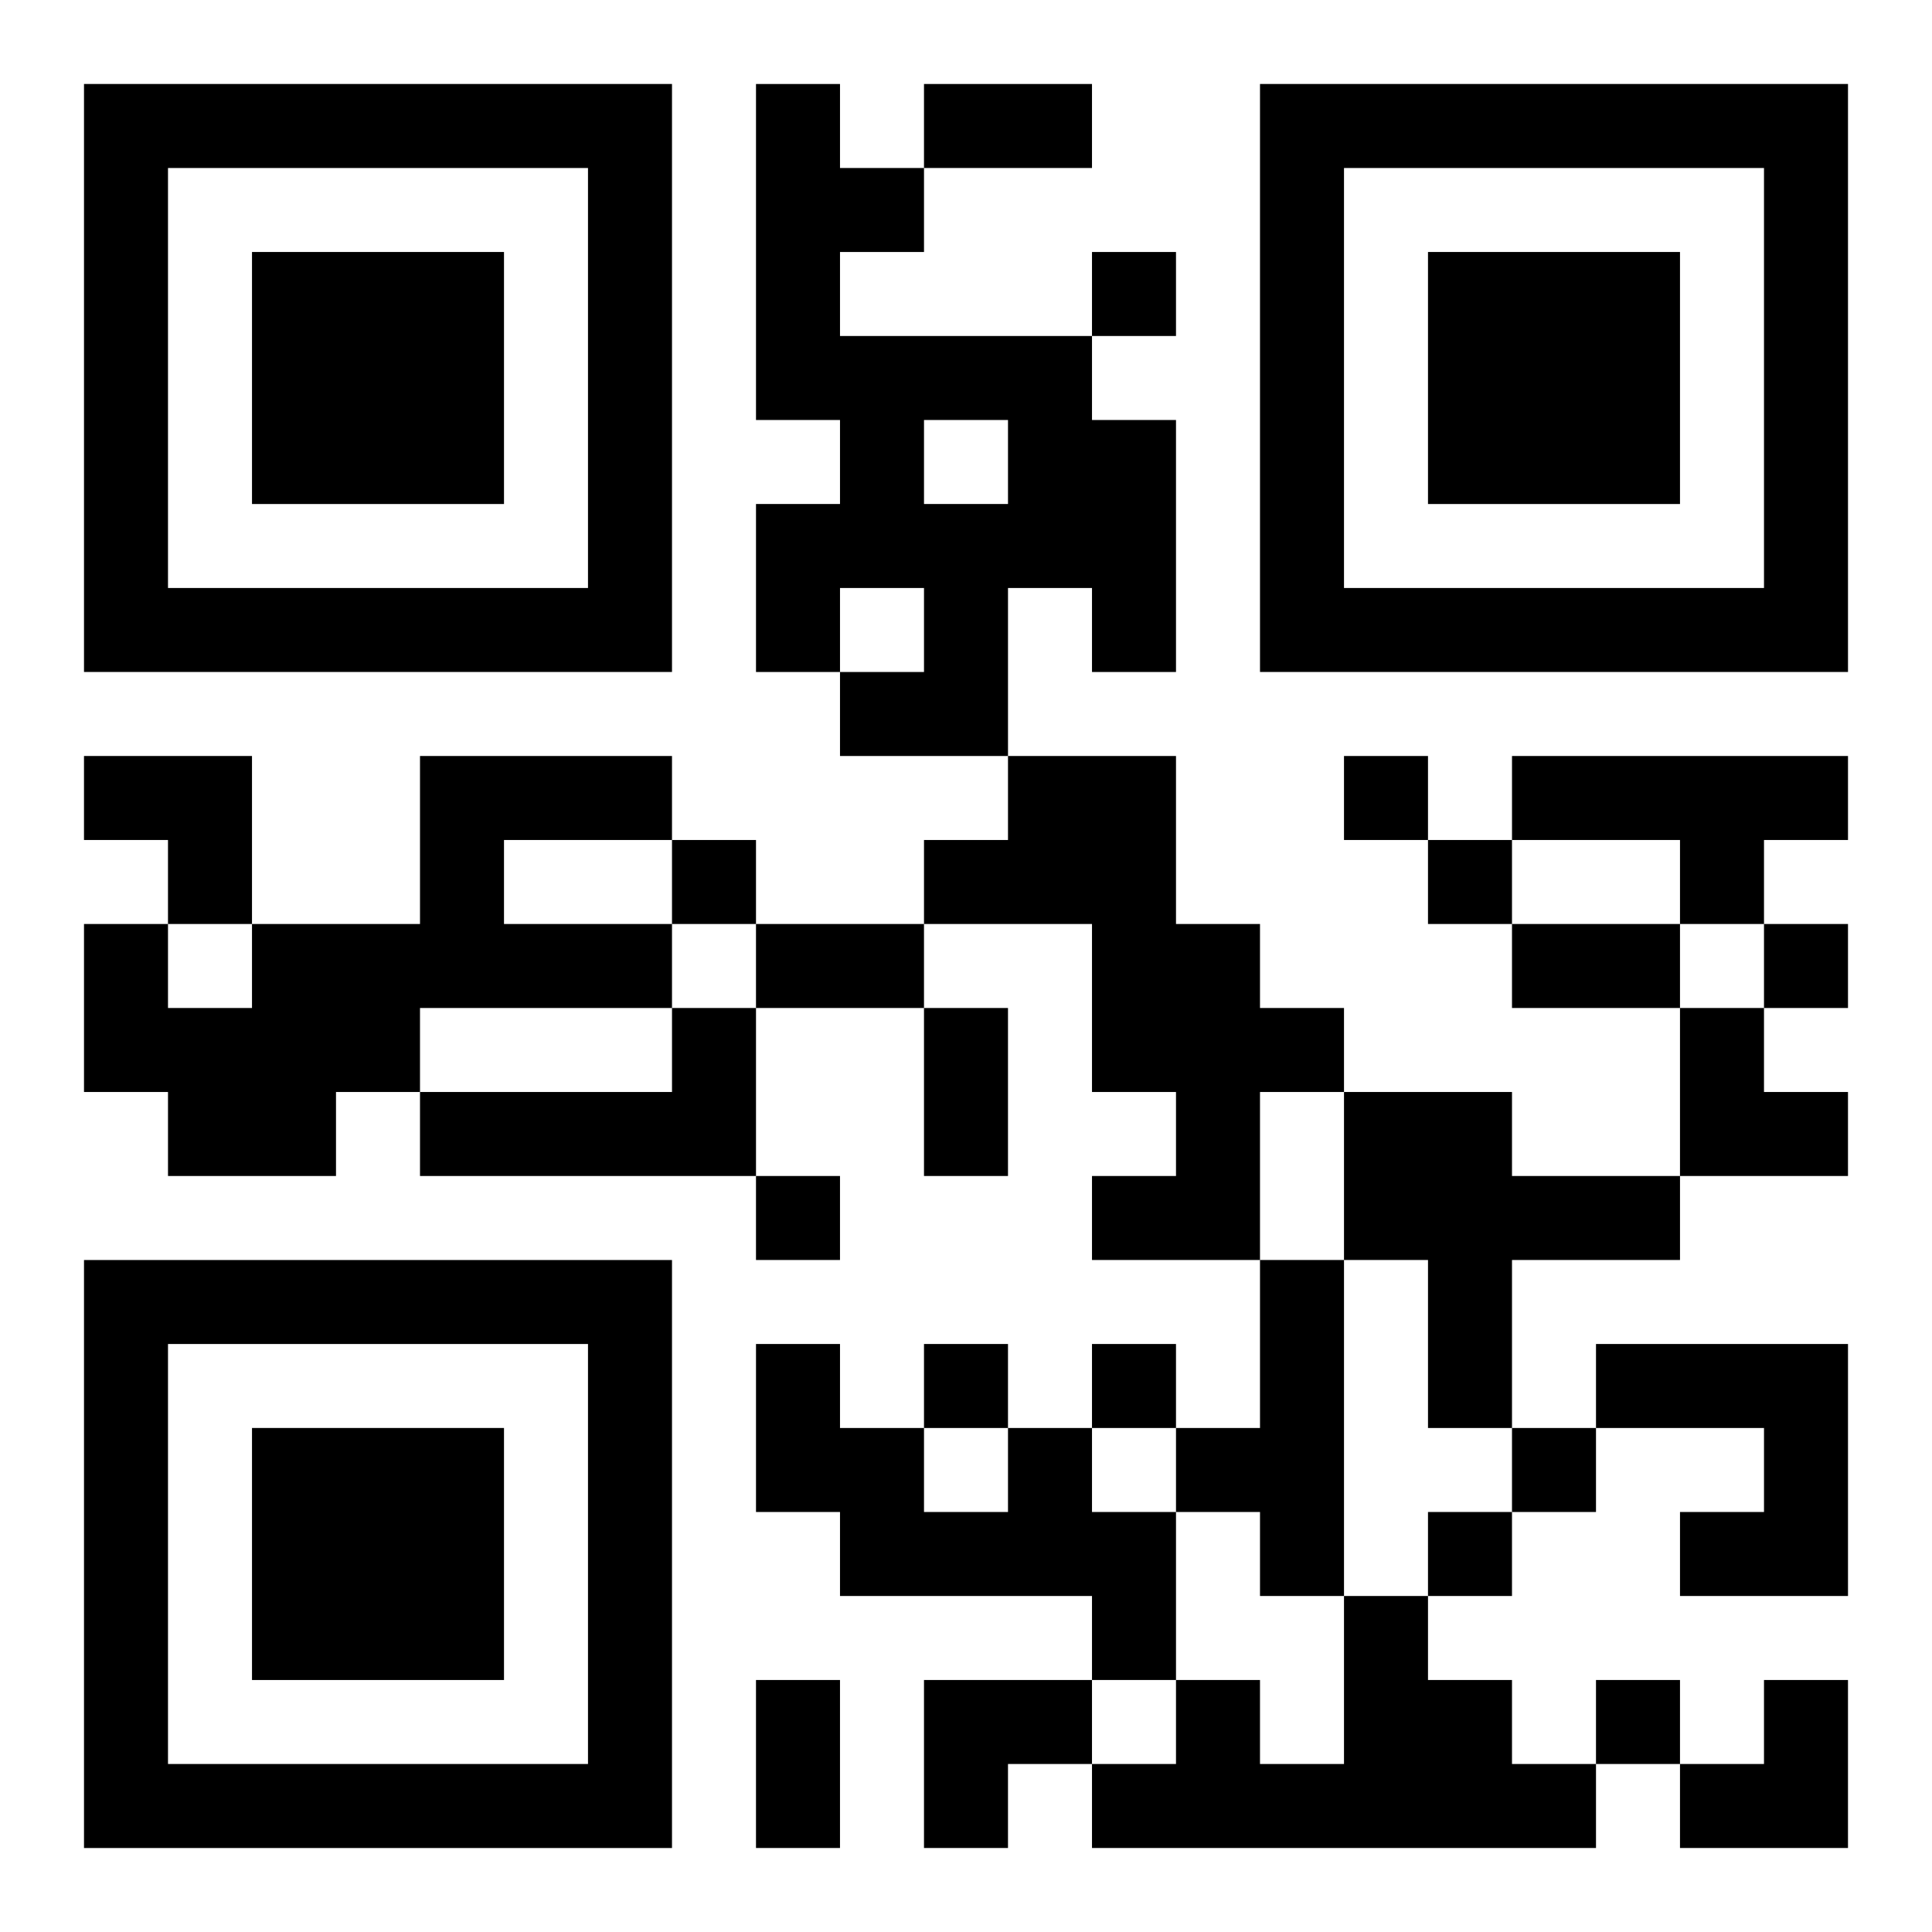
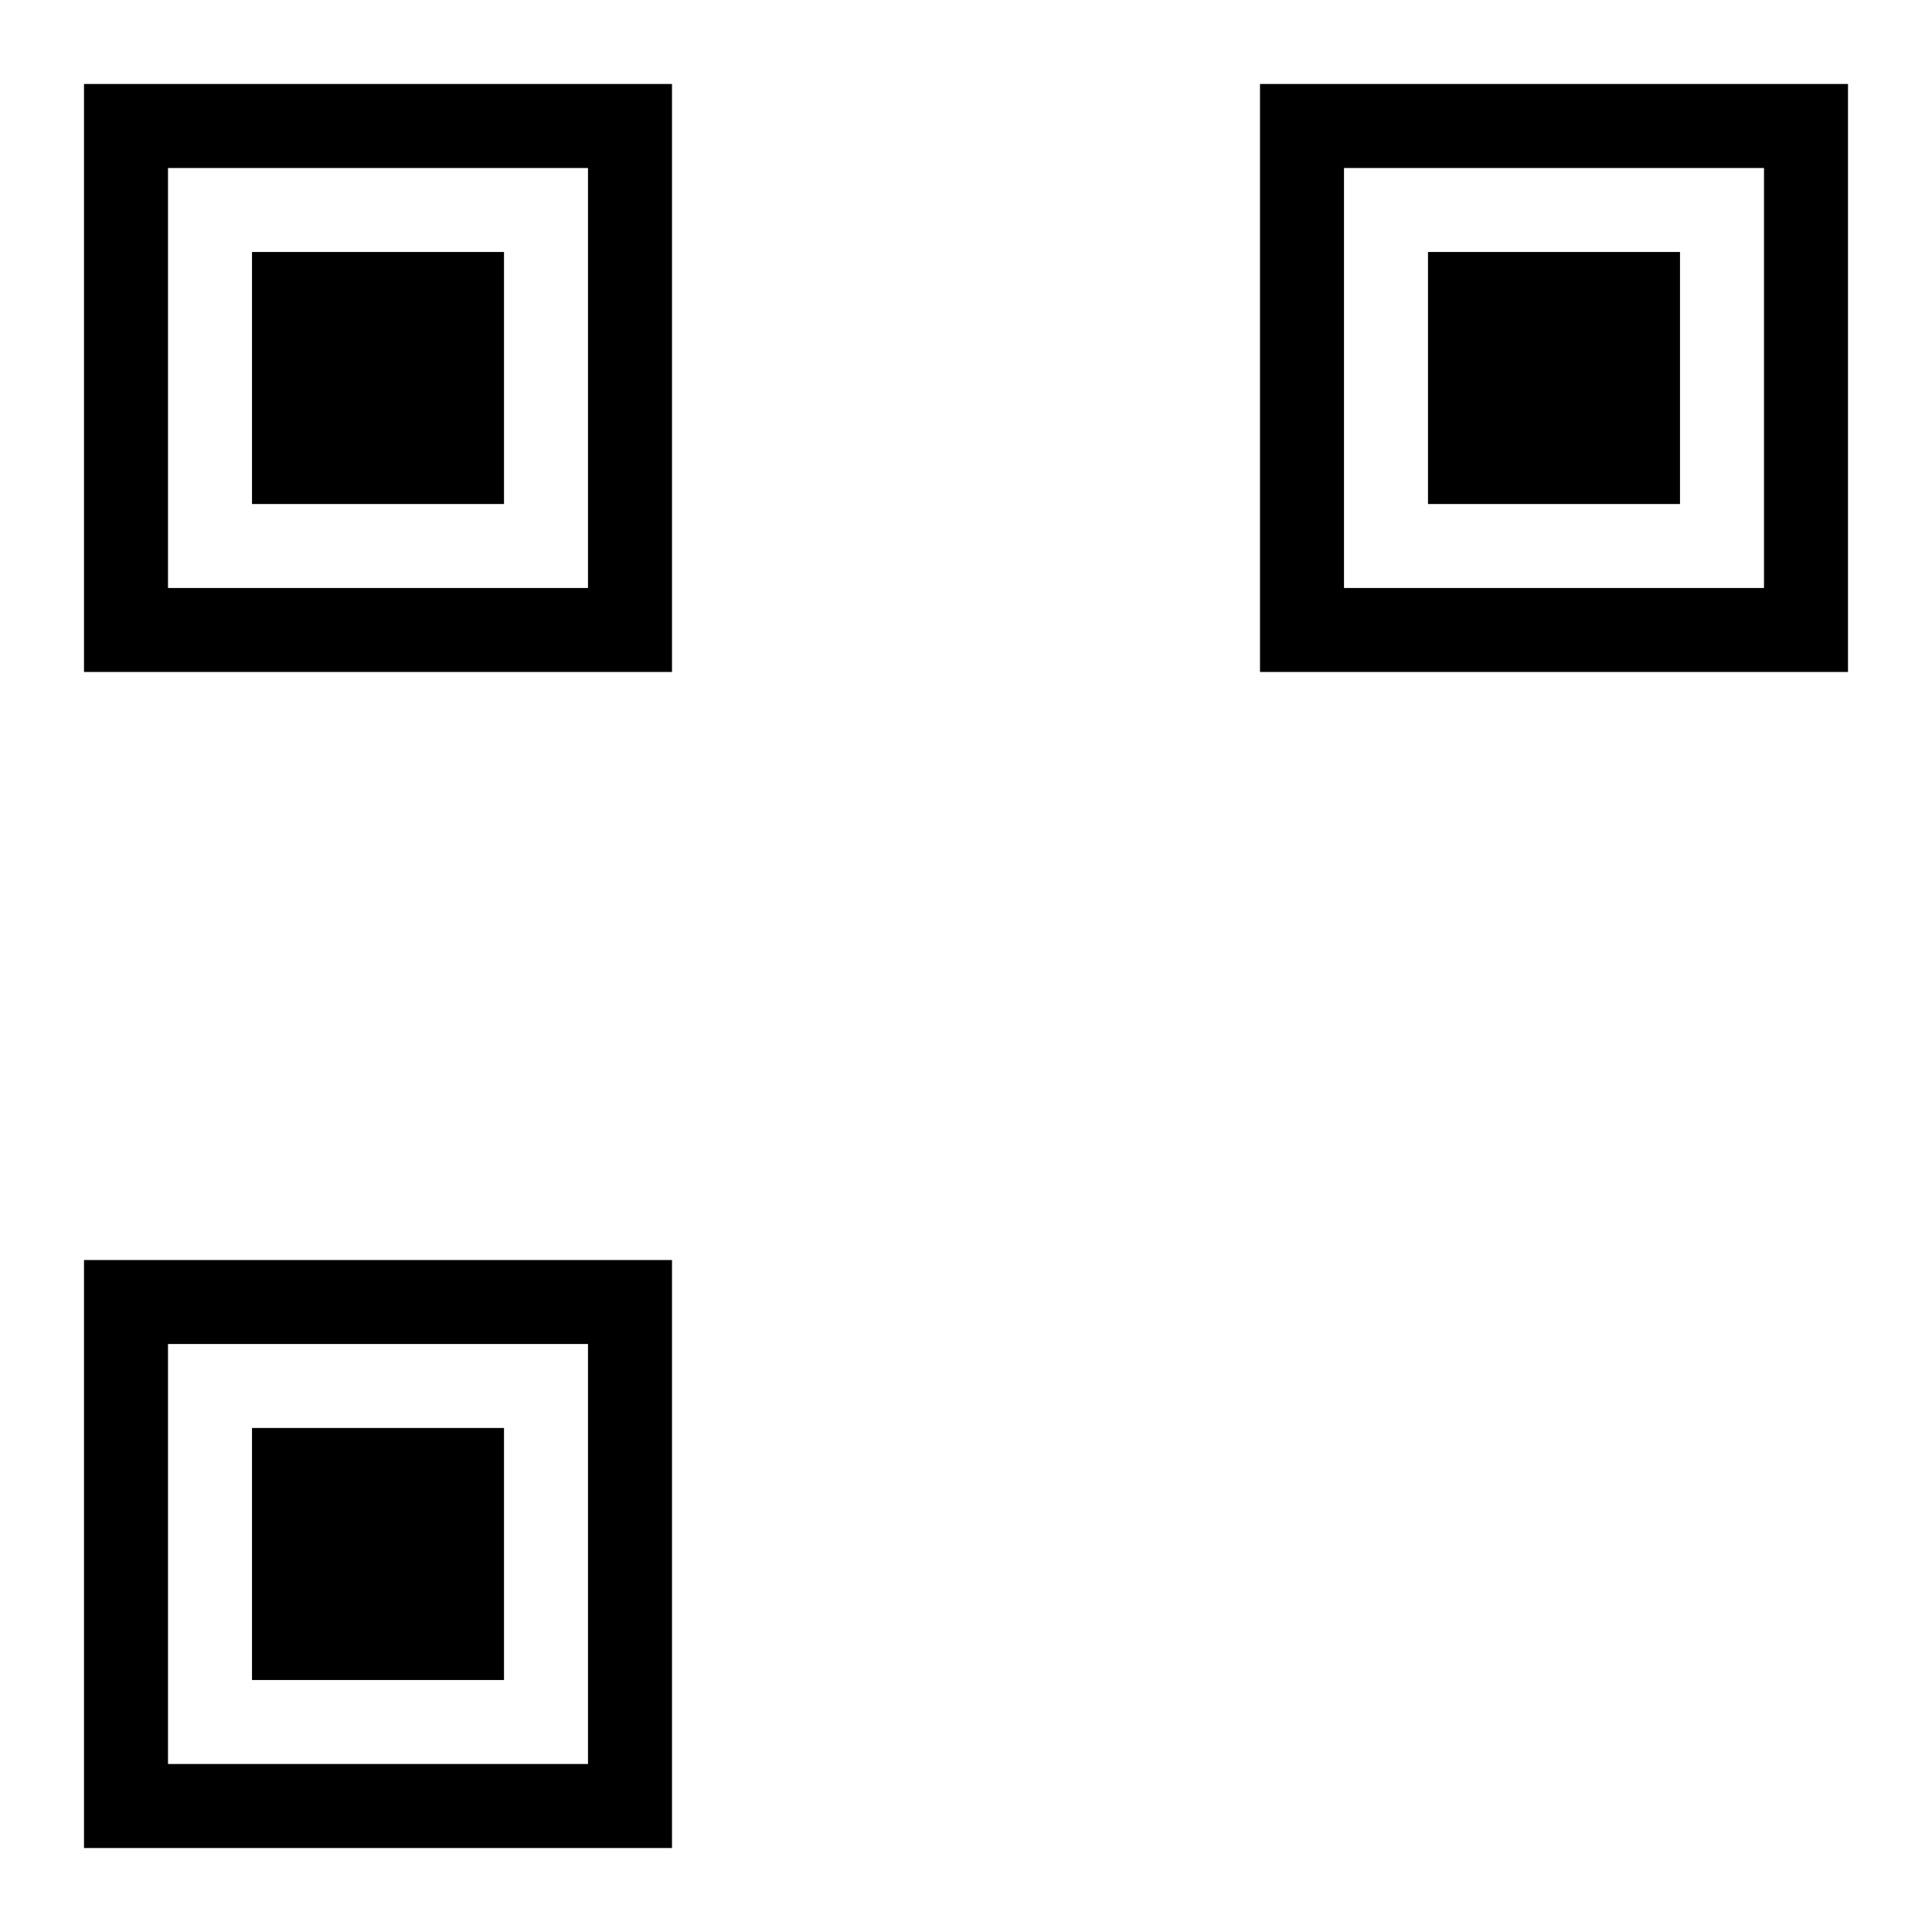
<svg xmlns="http://www.w3.org/2000/svg" xmlns:xlink="http://www.w3.org/1999/xlink" width="250" height="250" baseProfile="full" version="1.1" viewBox="-1 -1 23 23">
  <symbol id="a">
    <path d="m0 7v7h7v-7h-7zm1 1h5v5h-5v-5zm1 1v3h3v-3h-3z" />
  </symbol>
  <use y="-7" xlink:href="#a" />
  <use y="7" xlink:href="#a" />
  <use x="14" y="-7" xlink:href="#a" />
-   <path d="m8 0h1v1h1v1h-1v1h3v1h1v3h-1v-1h-1v2h-2v-1h1v-1h-1v1h-1v-2h1v-1h-1v-4m2 4v1h1v-1h-1m-6 4h3v1h-2v1h2v1h-3v1h-1v1h-2v-1h-1v-2h1v1h1v-1h2v-2m7 0h2v2h1v1h1v1h-1v2h-2v-1h1v-1h-1v-2h-2v-1h1v-1m6 0h4v1h-1v1h-1v-1h-2v-1m-10 3h1v2h-4v-1h3v-1m8 1h2v1h2v1h-2v2h-1v-2h-1v-2m-1 2h1v4h-1v-1h-1v-1h1v-2m4 1h3v3h-2v-1h1v-1h-2v-1m-7 1h1v1h1v2h-1v-1h-3v-1h-1v-2h1v1h1v1h1v-1m4 2h1v1h1v1h1v1h-6v-1h1v-1h1v1h1v-2m-3-16v1h1v-1h-1m3 6v1h1v-1h-1m-8 1v1h1v-1h-1m9 0v1h1v-1h-1m4 1v1h1v-1h-1m-12 3v1h1v-1h-1m2 2v1h1v-1h-1m2 0v1h1v-1h-1m5 1v1h1v-1h-1m-1 1v1h1v-1h-1m2 2v1h1v-1h-1m-8-19h2v1h-2v-1m-2 10h2v1h-2v-1m9 0h2v1h-2v-1m-7 1h1v2h-1v-2m-2 8h1v2h-1v-2m-8-11h2v2h-1v-1h-1zm19 3h1v1h1v1h-2zm-9 8h2v1h-1v1h-1zm9 0m1 0h1v2h-2v-1h1z" />
</svg>